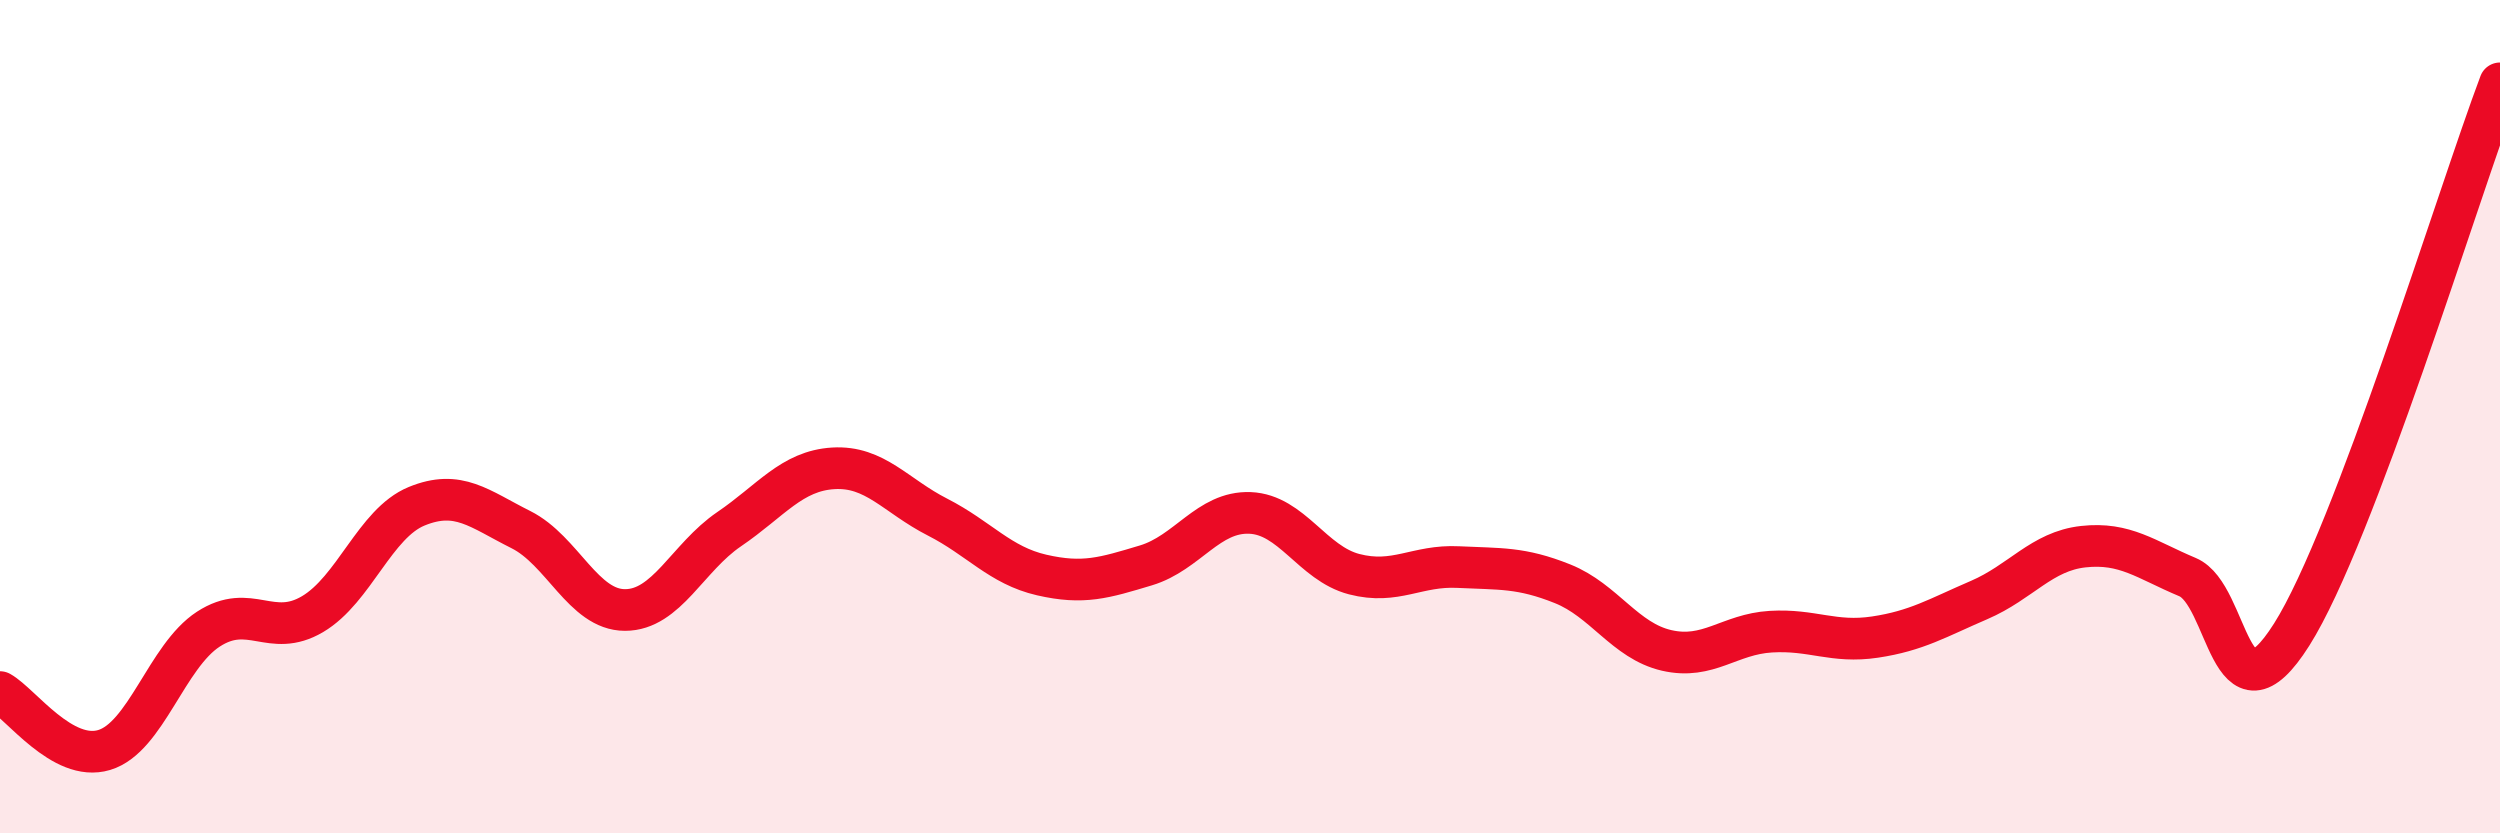
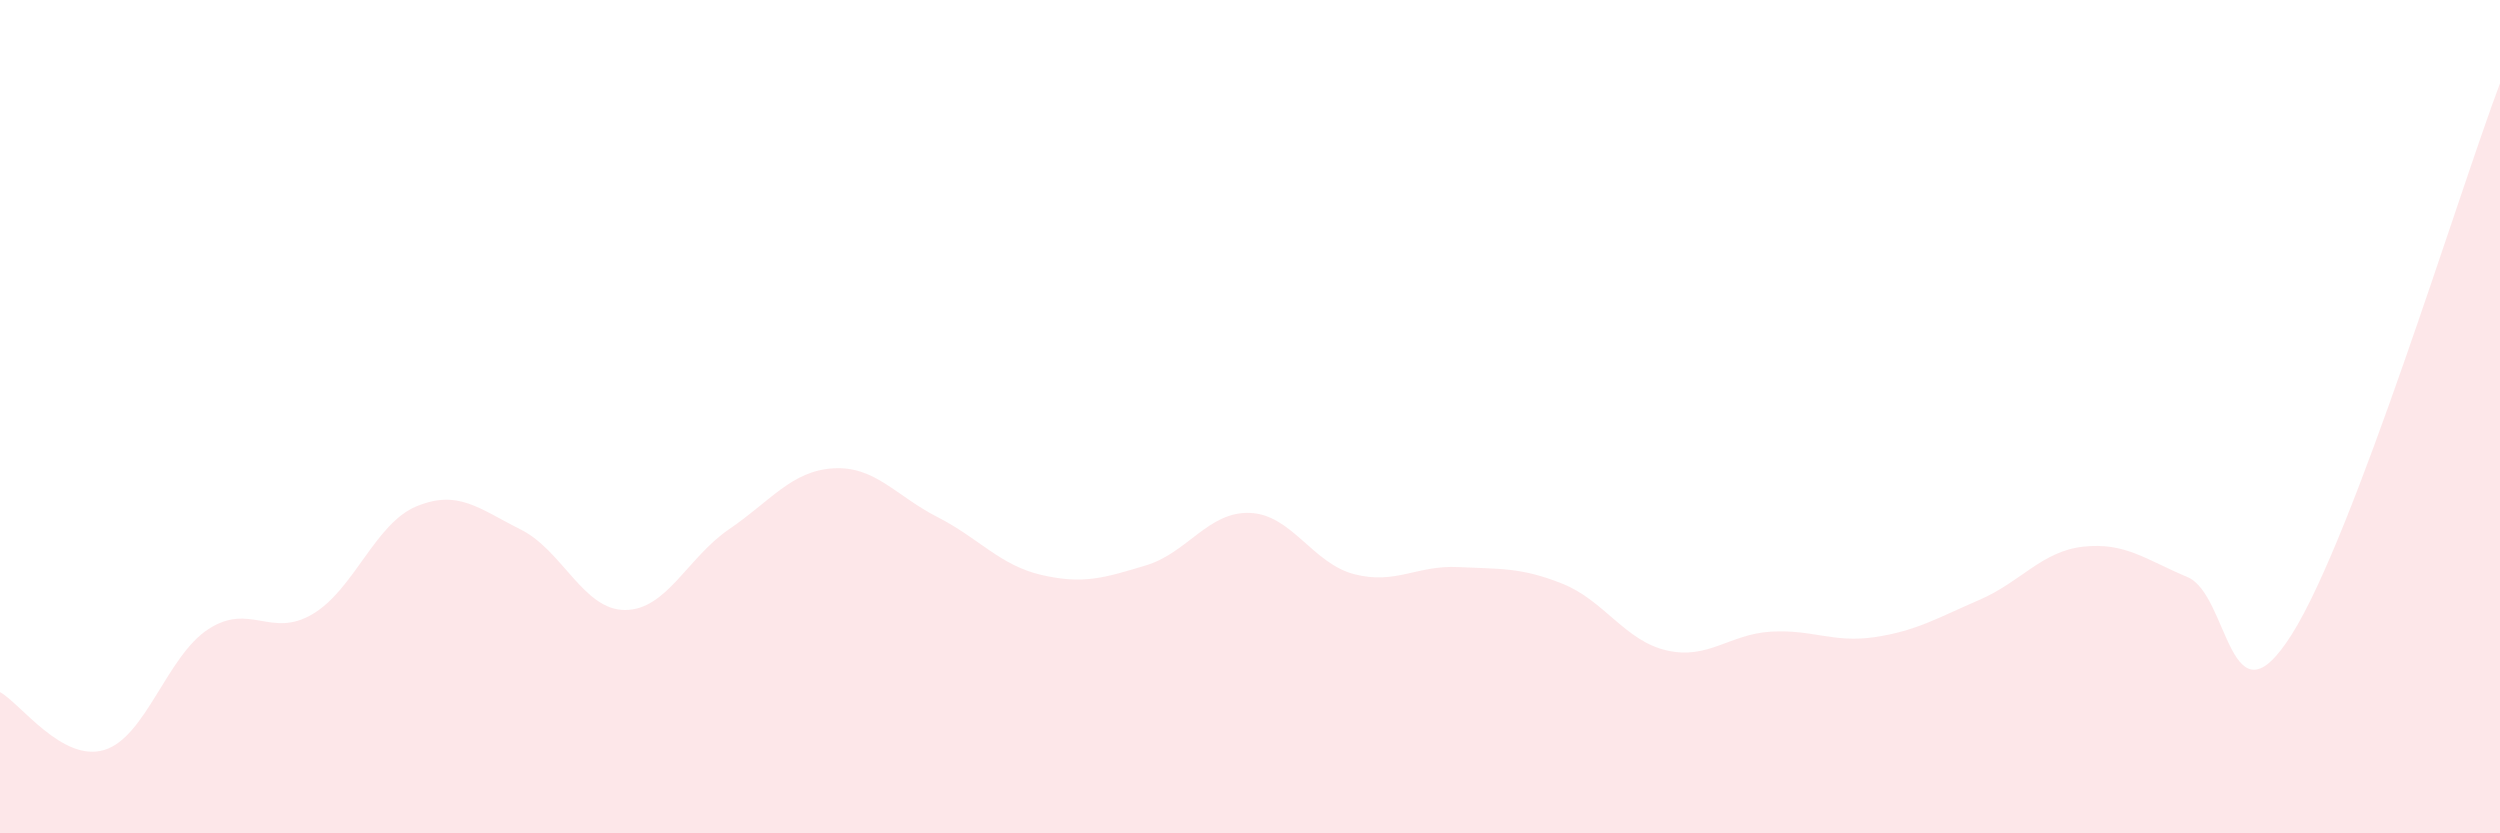
<svg xmlns="http://www.w3.org/2000/svg" width="60" height="20" viewBox="0 0 60 20">
  <path d="M 0,16.61 C 0.5,16.89 1.5,18.3 2.5,18 C 3.5,17.7 4,15.75 5,15.1 C 6,14.45 6.5,15.33 7.5,14.74 C 8.5,14.15 9,12.56 10,12.15 C 11,11.74 11.5,12.21 12.5,12.71 C 13.5,13.21 14,14.64 15,14.64 C 16,14.64 16.5,13.38 17.5,12.7 C 18.5,12.02 19,11.3 20,11.24 C 21,11.18 21.5,11.9 22.5,12.41 C 23.5,12.92 24,13.57 25,13.8 C 26,14.03 26.5,13.87 27.5,13.57 C 28.5,13.27 29,12.27 30,12.31 C 31,12.35 31.5,13.52 32.5,13.78 C 33.5,14.04 34,13.56 35,13.61 C 36,13.66 36.5,13.61 37.5,14.01 C 38.5,14.41 39,15.38 40,15.61 C 41,15.84 41.5,15.22 42.5,15.16 C 43.5,15.1 44,15.44 45,15.29 C 46,15.14 46.5,14.83 47.5,14.4 C 48.5,13.97 49,13.23 50,13.12 C 51,13.01 51.5,13.43 52.5,13.85 C 53.5,14.27 53.5,17.6 55,15.23 C 56.5,12.86 59,4.65 60,2L60 20L0 20Z" fill="#EB0A25" opacity="0.1" stroke-linecap="round" stroke-linejoin="round" />
-   <path d="M 0,16.61 C 0.5,16.89 1.5,18.3 2.5,18 C 3.5,17.7 4,15.75 5,15.1 C 6,14.45 6.5,15.33 7.5,14.74 C 8.5,14.15 9,12.56 10,12.15 C 11,11.74 11.5,12.21 12.5,12.71 C 13.5,13.21 14,14.64 15,14.64 C 16,14.64 16.5,13.38 17.5,12.7 C 18.5,12.02 19,11.3 20,11.24 C 21,11.18 21.5,11.9 22.5,12.41 C 23.5,12.92 24,13.57 25,13.8 C 26,14.03 26.5,13.87 27.5,13.57 C 28.5,13.27 29,12.27 30,12.31 C 31,12.35 31.5,13.52 32.5,13.78 C 33.5,14.04 34,13.56 35,13.61 C 36,13.66 36.5,13.61 37.5,14.01 C 38.5,14.41 39,15.38 40,15.61 C 41,15.84 41.5,15.22 42.5,15.16 C 43.5,15.1 44,15.44 45,15.29 C 46,15.14 46.5,14.83 47.5,14.4 C 48.5,13.97 49,13.23 50,13.12 C 51,13.01 51.5,13.43 52.5,13.85 C 53.5,14.27 53.5,17.6 55,15.23 C 56.5,12.86 59,4.65 60,2" stroke="#EB0A25" stroke-width="1" fill="none" stroke-linecap="round" stroke-linejoin="round" />
</svg>